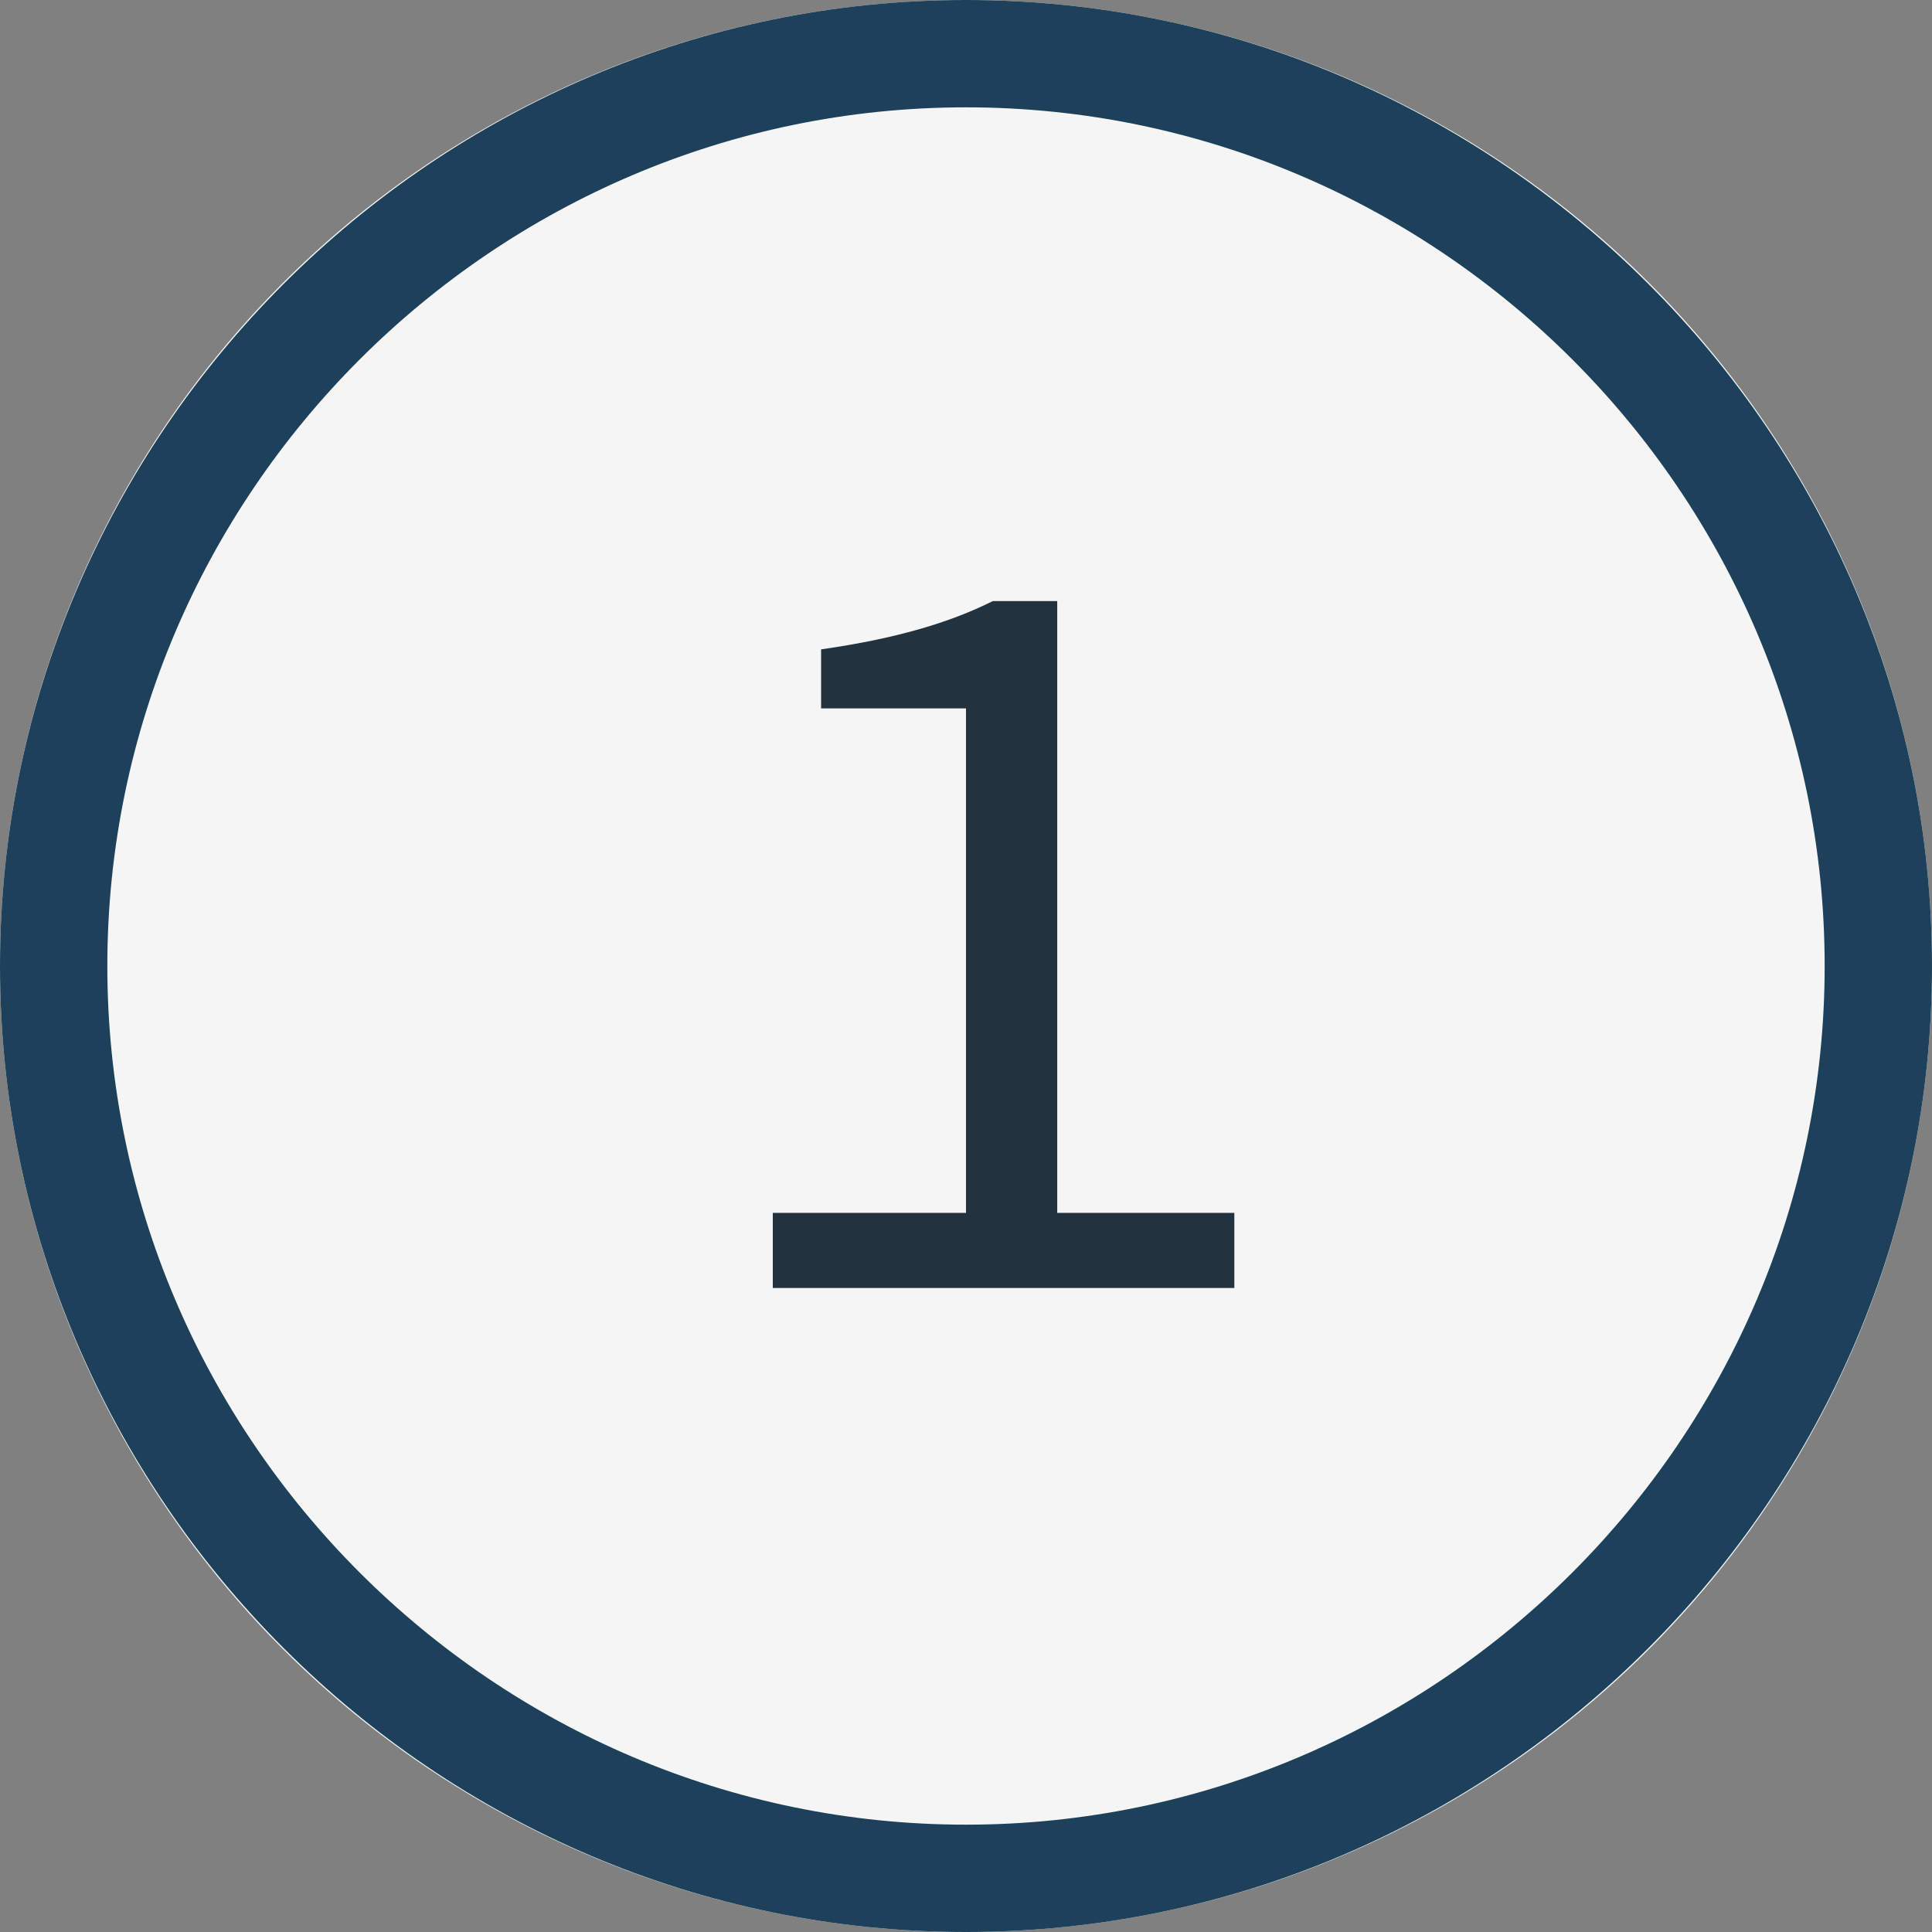
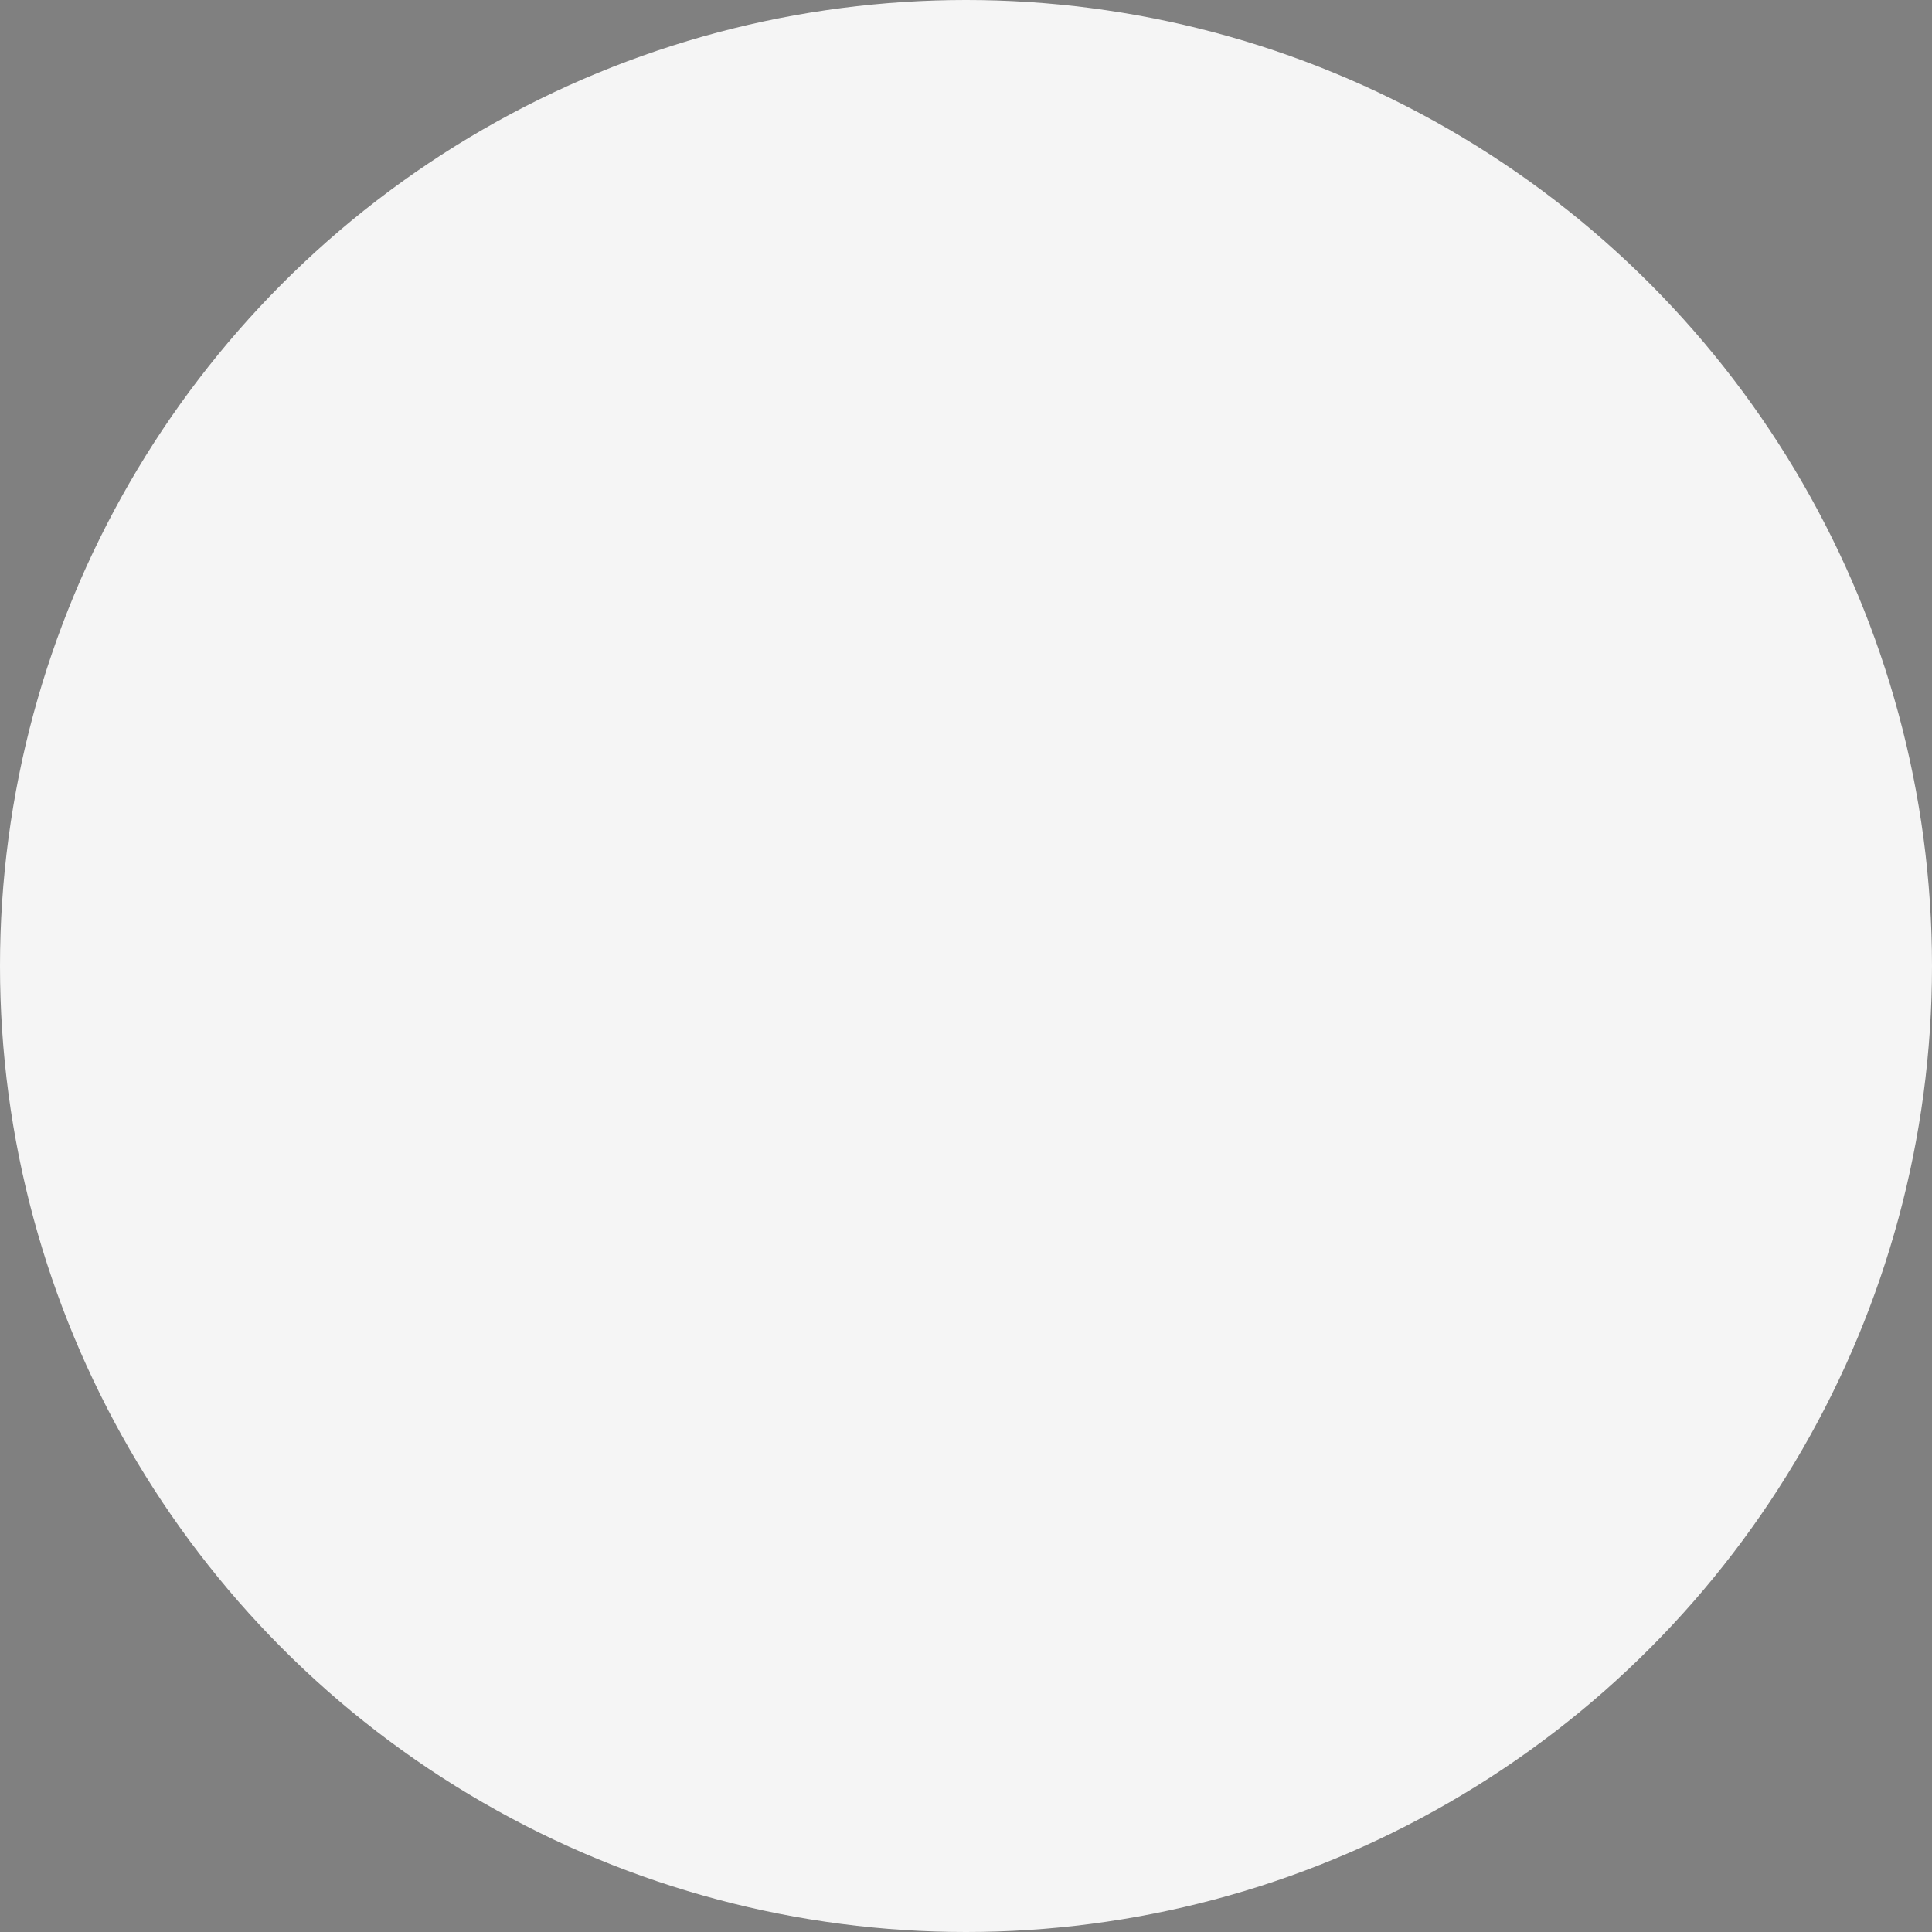
<svg xmlns="http://www.w3.org/2000/svg" version="1.1" id="Layer_1" x="0px" y="0px" viewBox="0 0 36 36" style="enable-background:new 0 0 36 36;" xml:space="preserve">
  <rect x="0" y="0" width="36" height="36" fill="#808080" stroke="none" />
  <style type="text/css">
	.st0{fill:#F5F5F5;}
	.st1{fill:#1D415A;}
	.st2{fill:#22333F;}
</style>
  <g>
    <g id="Oval-2">
      <circle id="path-1" class="st0" cx="18" cy="18" r="18" />
-       <path class="st1" d="M18,36C8.1,36,0,27.9,0,18C0,8.1,8.1,0,18,0c9.9,0,18,8.1,18,18C36,27.9,27.9,36,18,36z M18,2    C9.2,2,2,9.2,2,18s7.2,16,16,16s16-7.2,16-16S26.8,2,18,2z" />
    </g>
-     <path id="Shape" class="st2" d="M14.4,22.6H18v-9.4h-2.7v-1.1c1.4-0.2,2.4-0.5,3.2-0.9h1.2v11.4H23V24h-8.6V22.6z" />
  </g>
</svg>